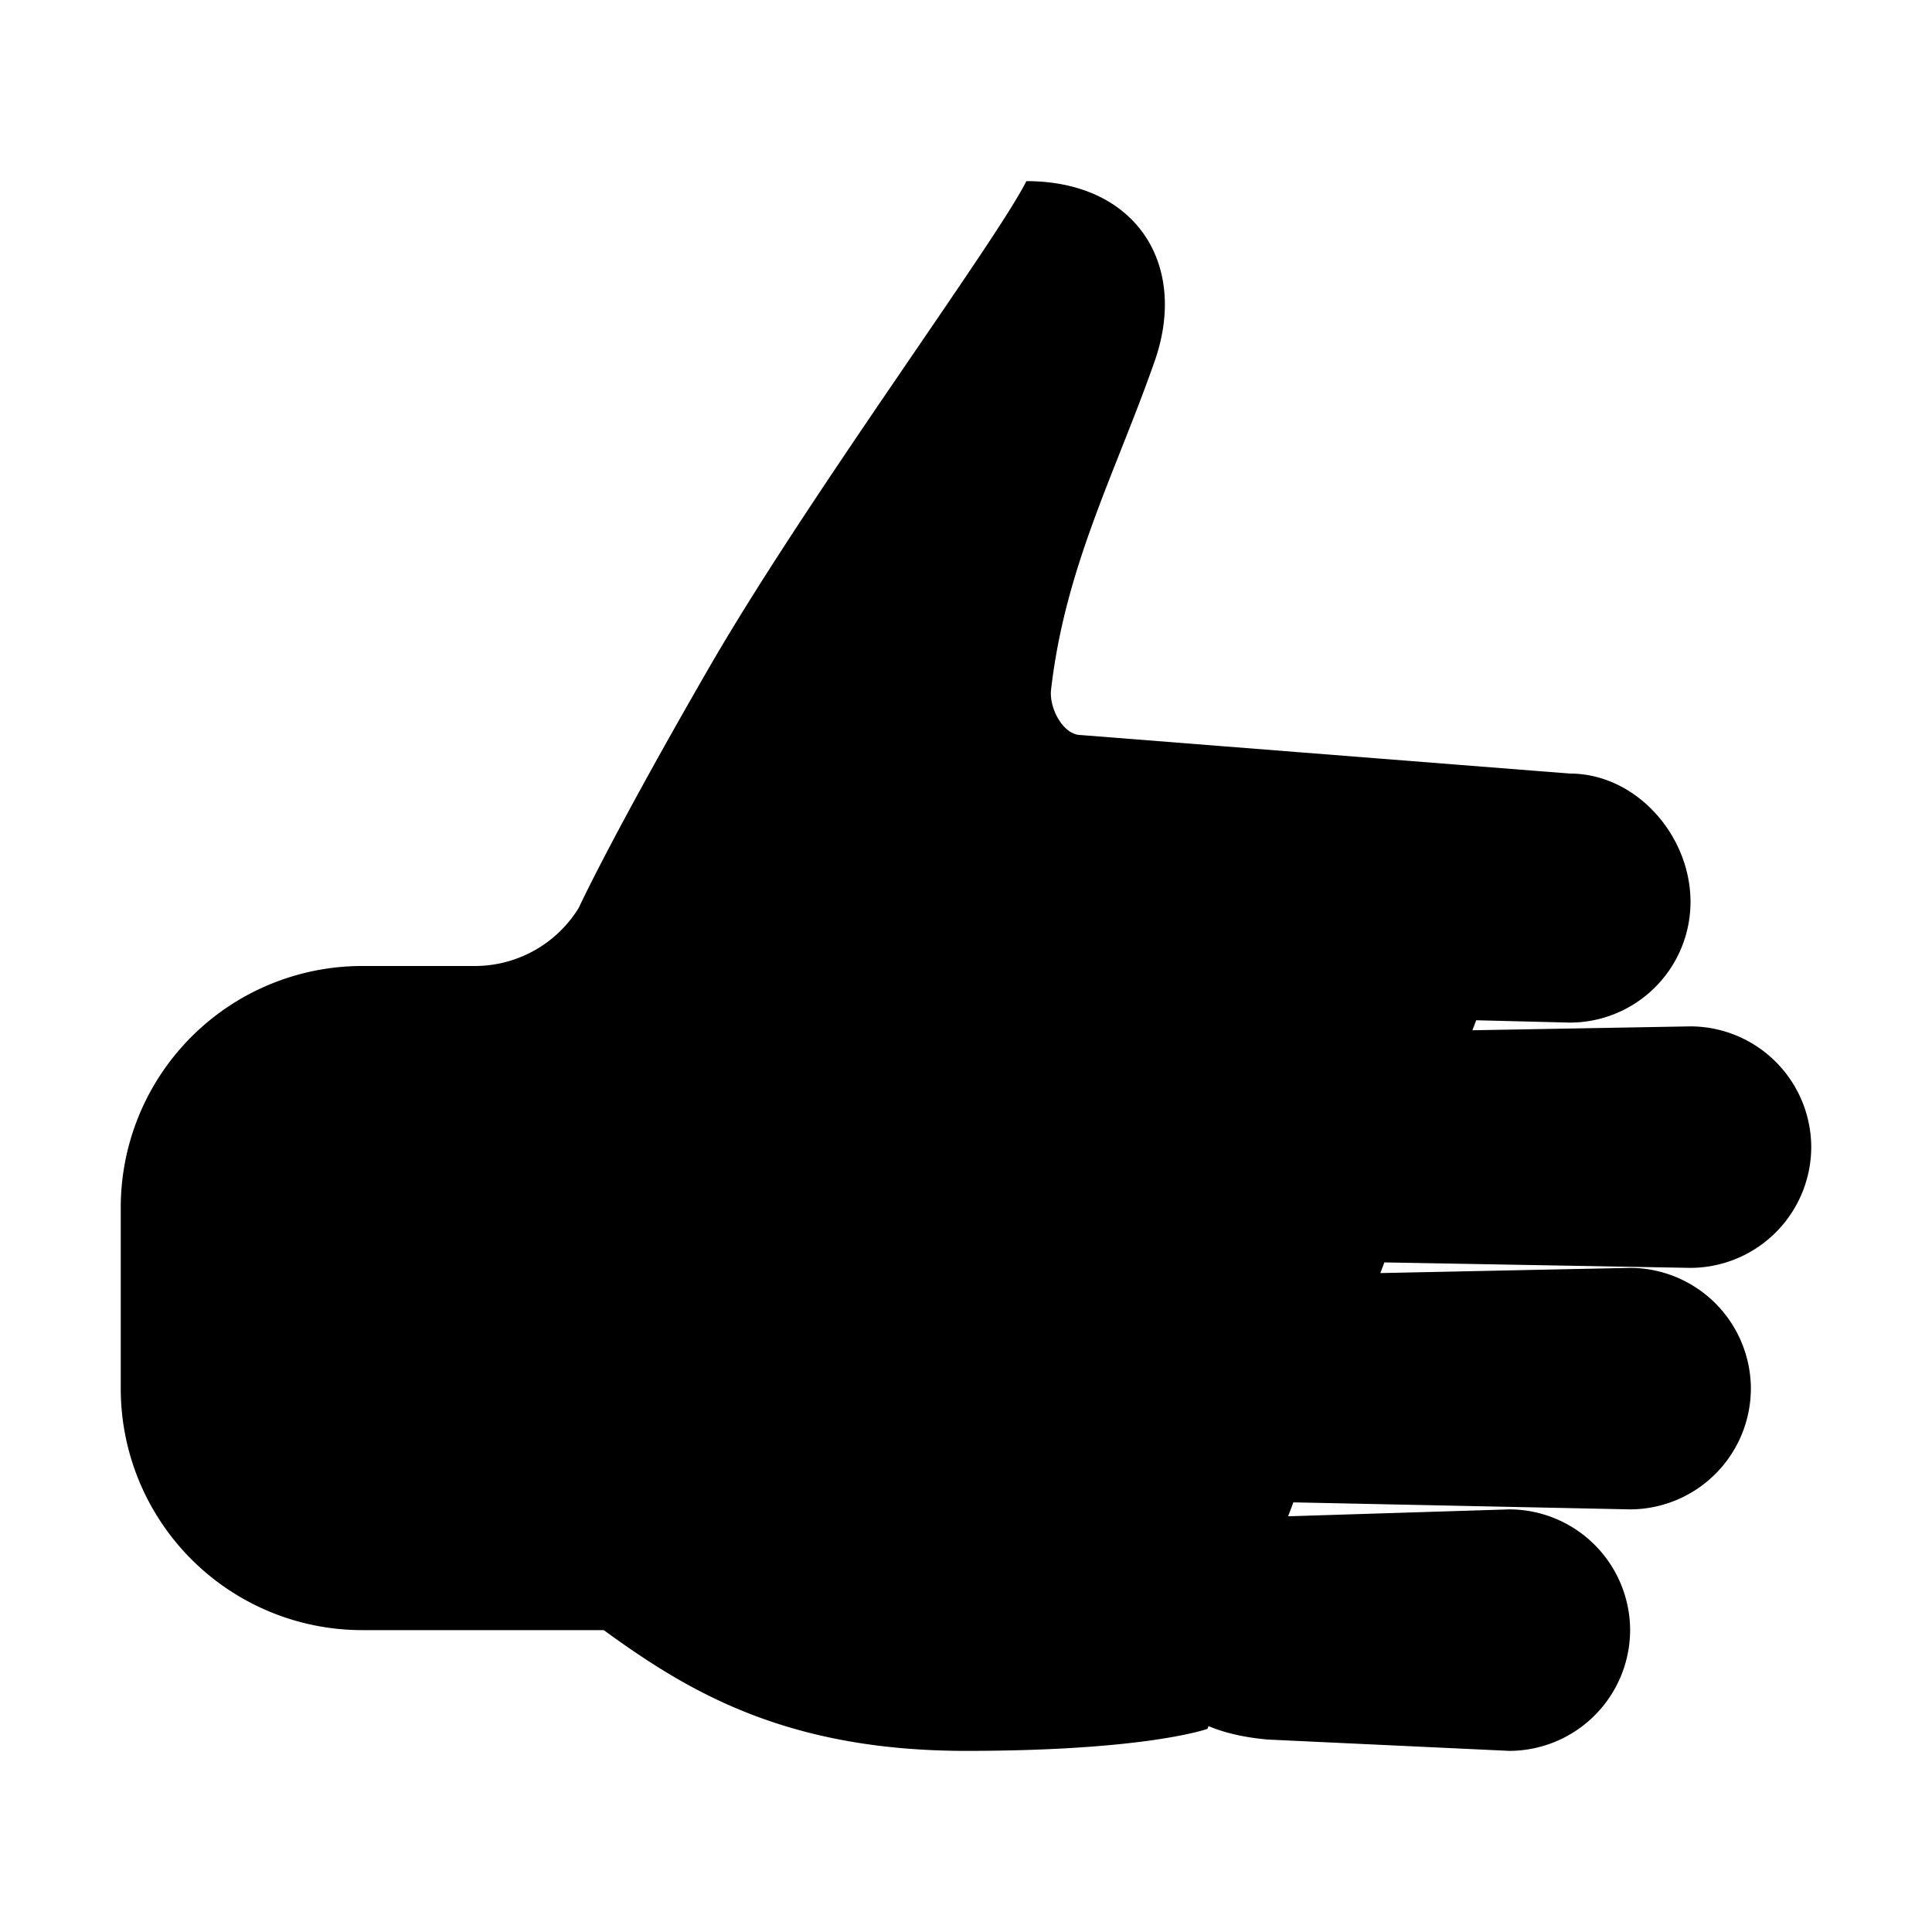
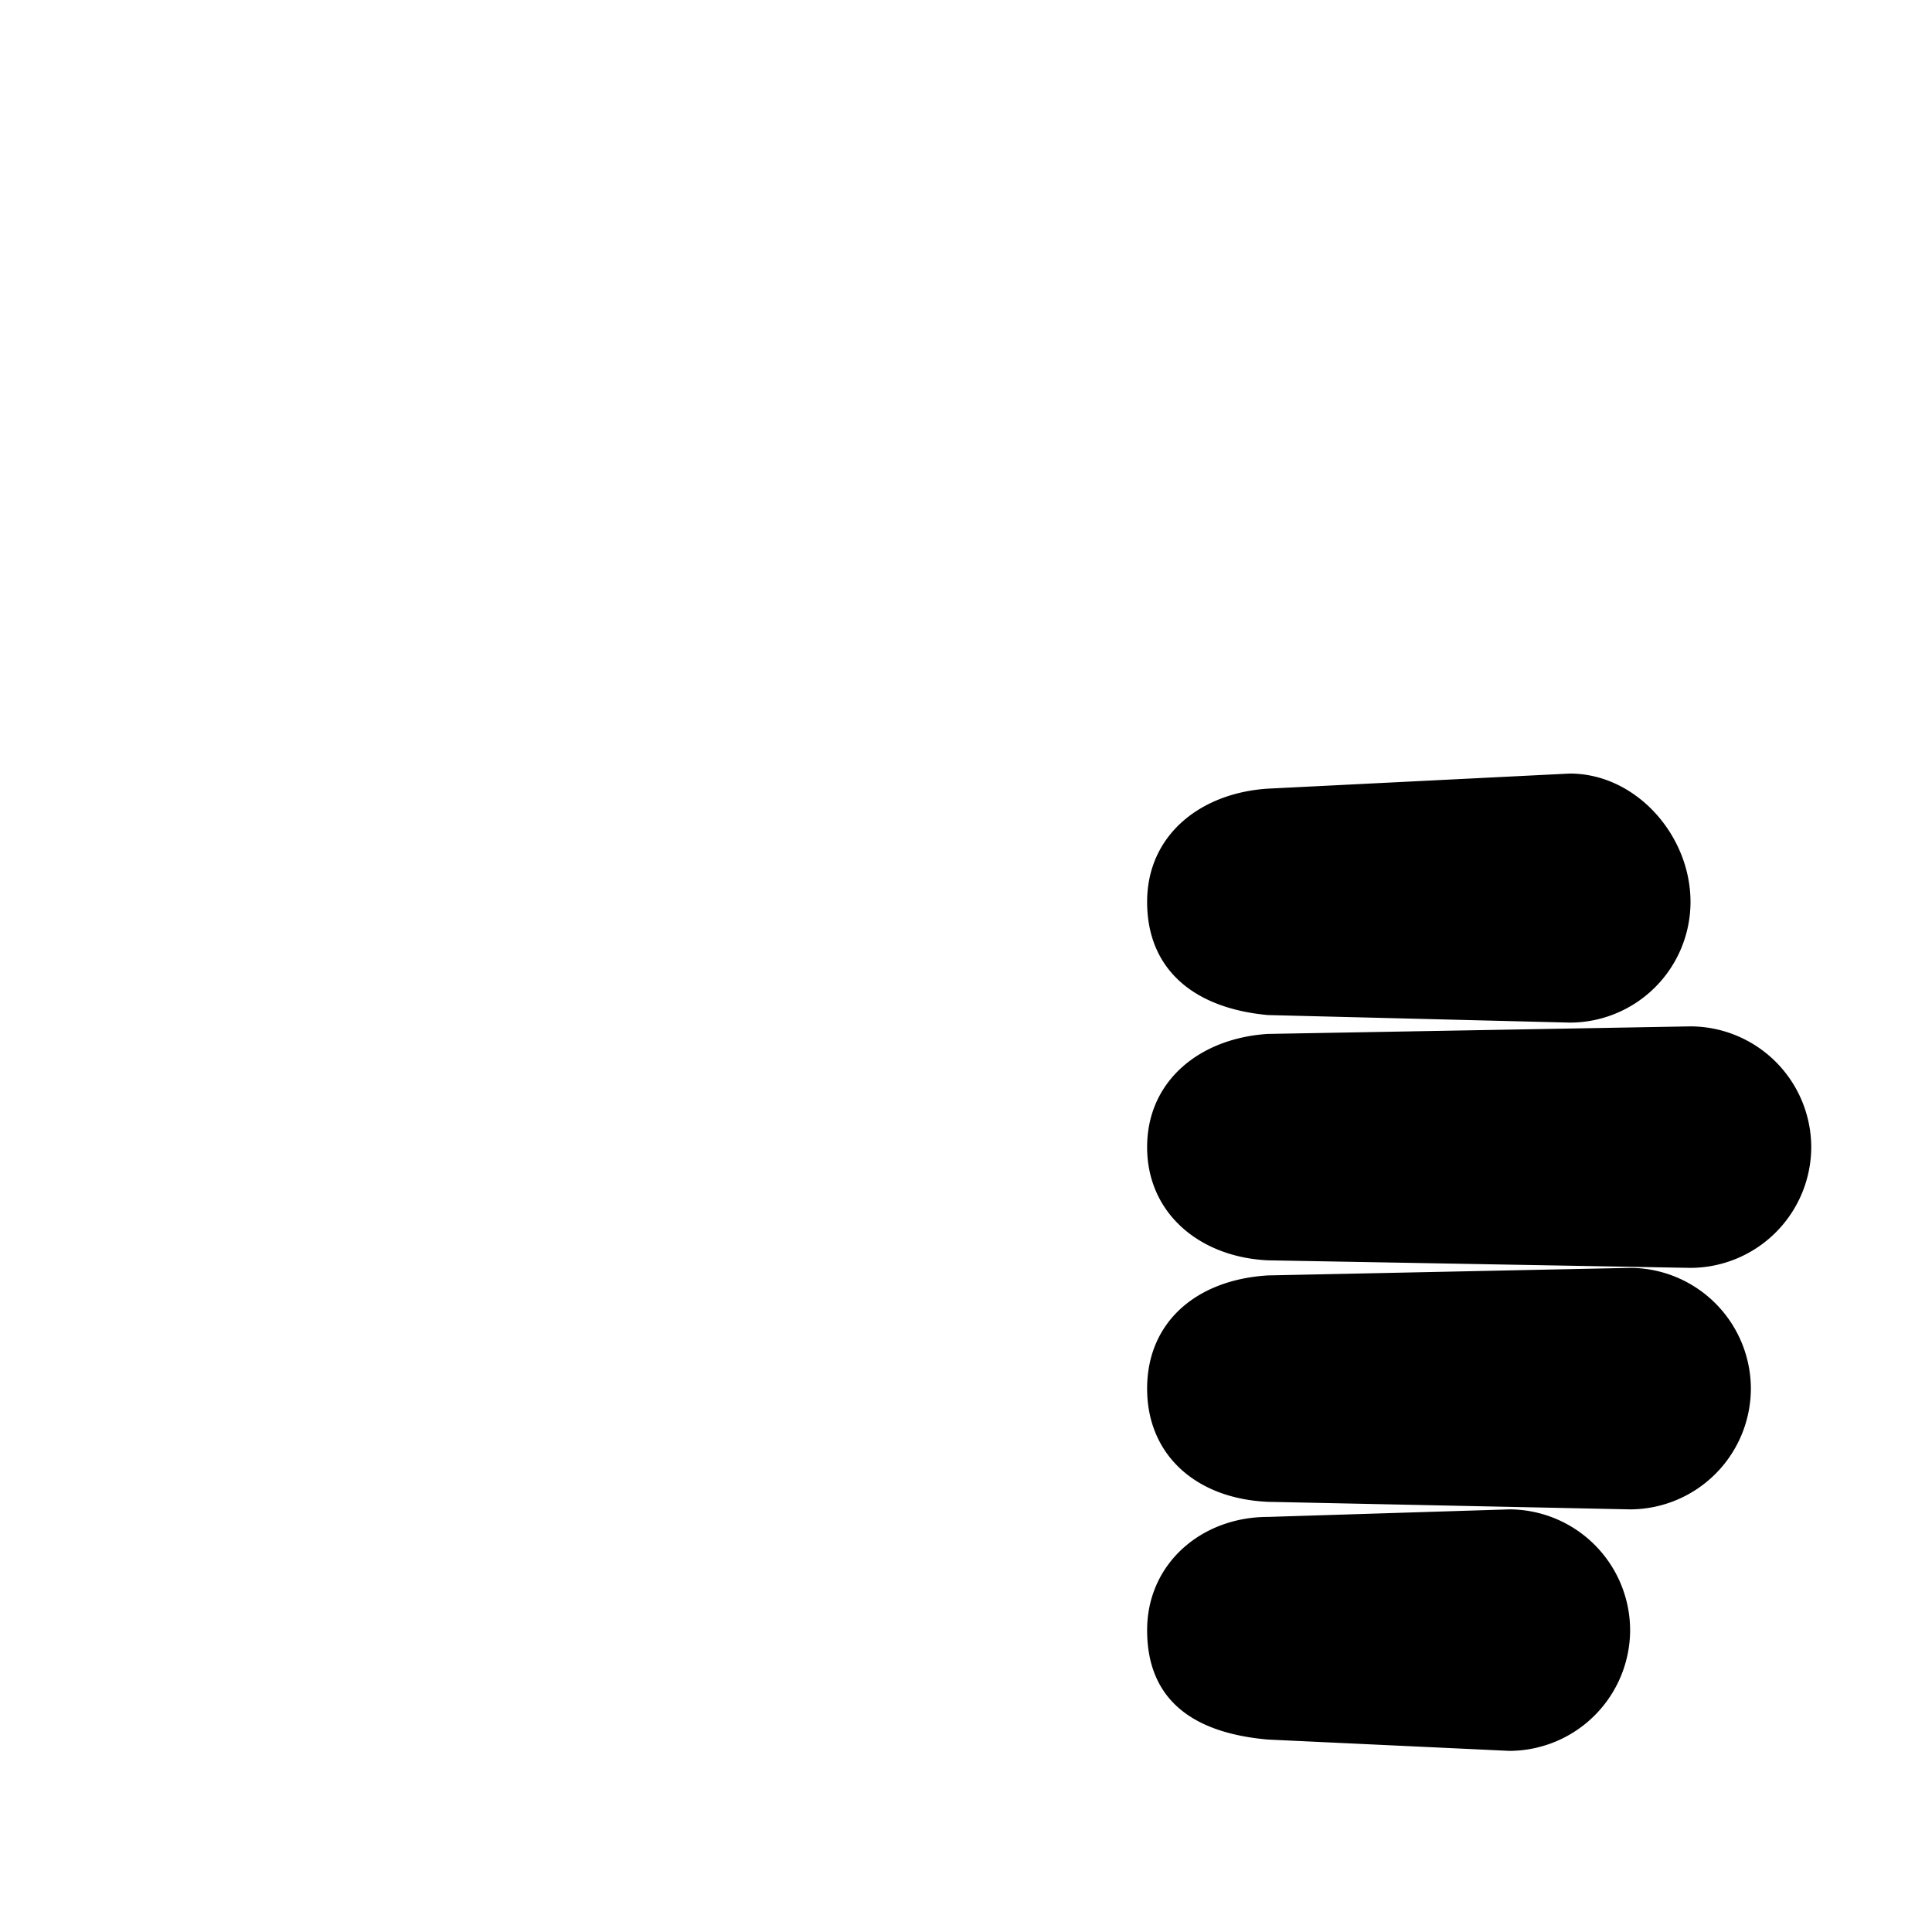
<svg xmlns="http://www.w3.org/2000/svg" viewBox="0 0 512 512" class="ionicon">
-   <path d="M320 458.16S304 464 256 464s-74-16-96-32H96a64 64 0 0 1-64-64v-48a64 64 0 0 1 64-64h30a32.34 32.34 0 0 0 27.37-15.4S162 221.81 188 176.78 264 64 272 48c29 0 43 22 34 47.71-10.28 29.39-23.71 54.38-27.46 87.09-.54 4.78 3.14 12 7.95 12L416 205" stroke-linecap="round" stroke-linejoin="round" class="ionicon-fill-none ionicon-stroke-width" />
  <path d="m416 271-80-2c-20-1.84-32-12.4-32-30s14-28.84 32-30l80-4c17.6 0 32 16.4 32 34v.17A32 32 0 0 1 416 271ZM448 336l-112-2c-18-.84-32-12.41-32-30 0-17.61 14-28.86 32-30l112-2a32.1 32.1 0 0 1 32 32 32.1 32.1 0 0 1-32 32ZM400 464l-64-3c-21-1.84-32-11.4-32-29s14.4-30 32-30l64-2a32.09 32.09 0 0 1 32 32 32.09 32.09 0 0 1-32 32ZM432 400l-96-2c-19-.84-32-12.4-32-30s13-28.84 32-30l96-2a32.09 32.09 0 0 1 32 32 32.09 32.09 0 0 1-32 32Z" stroke-miterlimit="10" class="ionicon-fill-none ionicon-stroke-width" />
</svg>